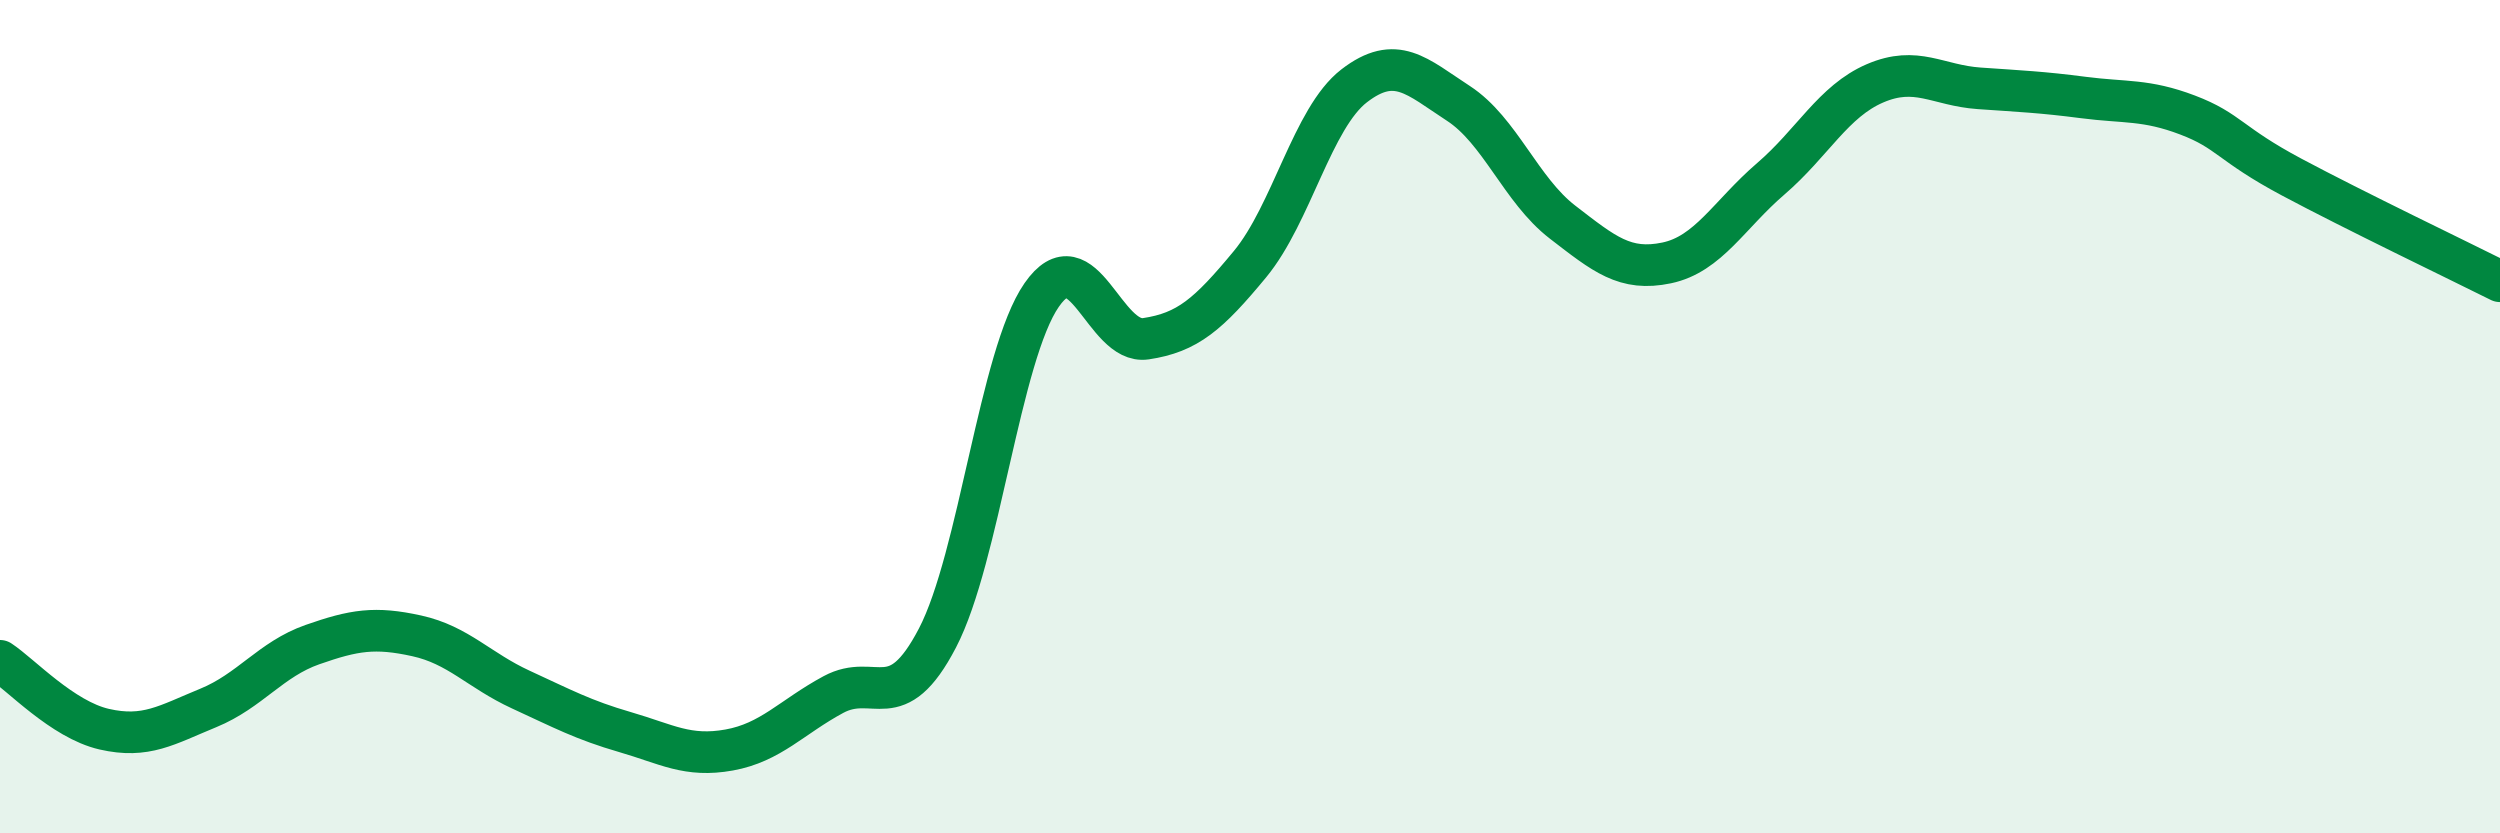
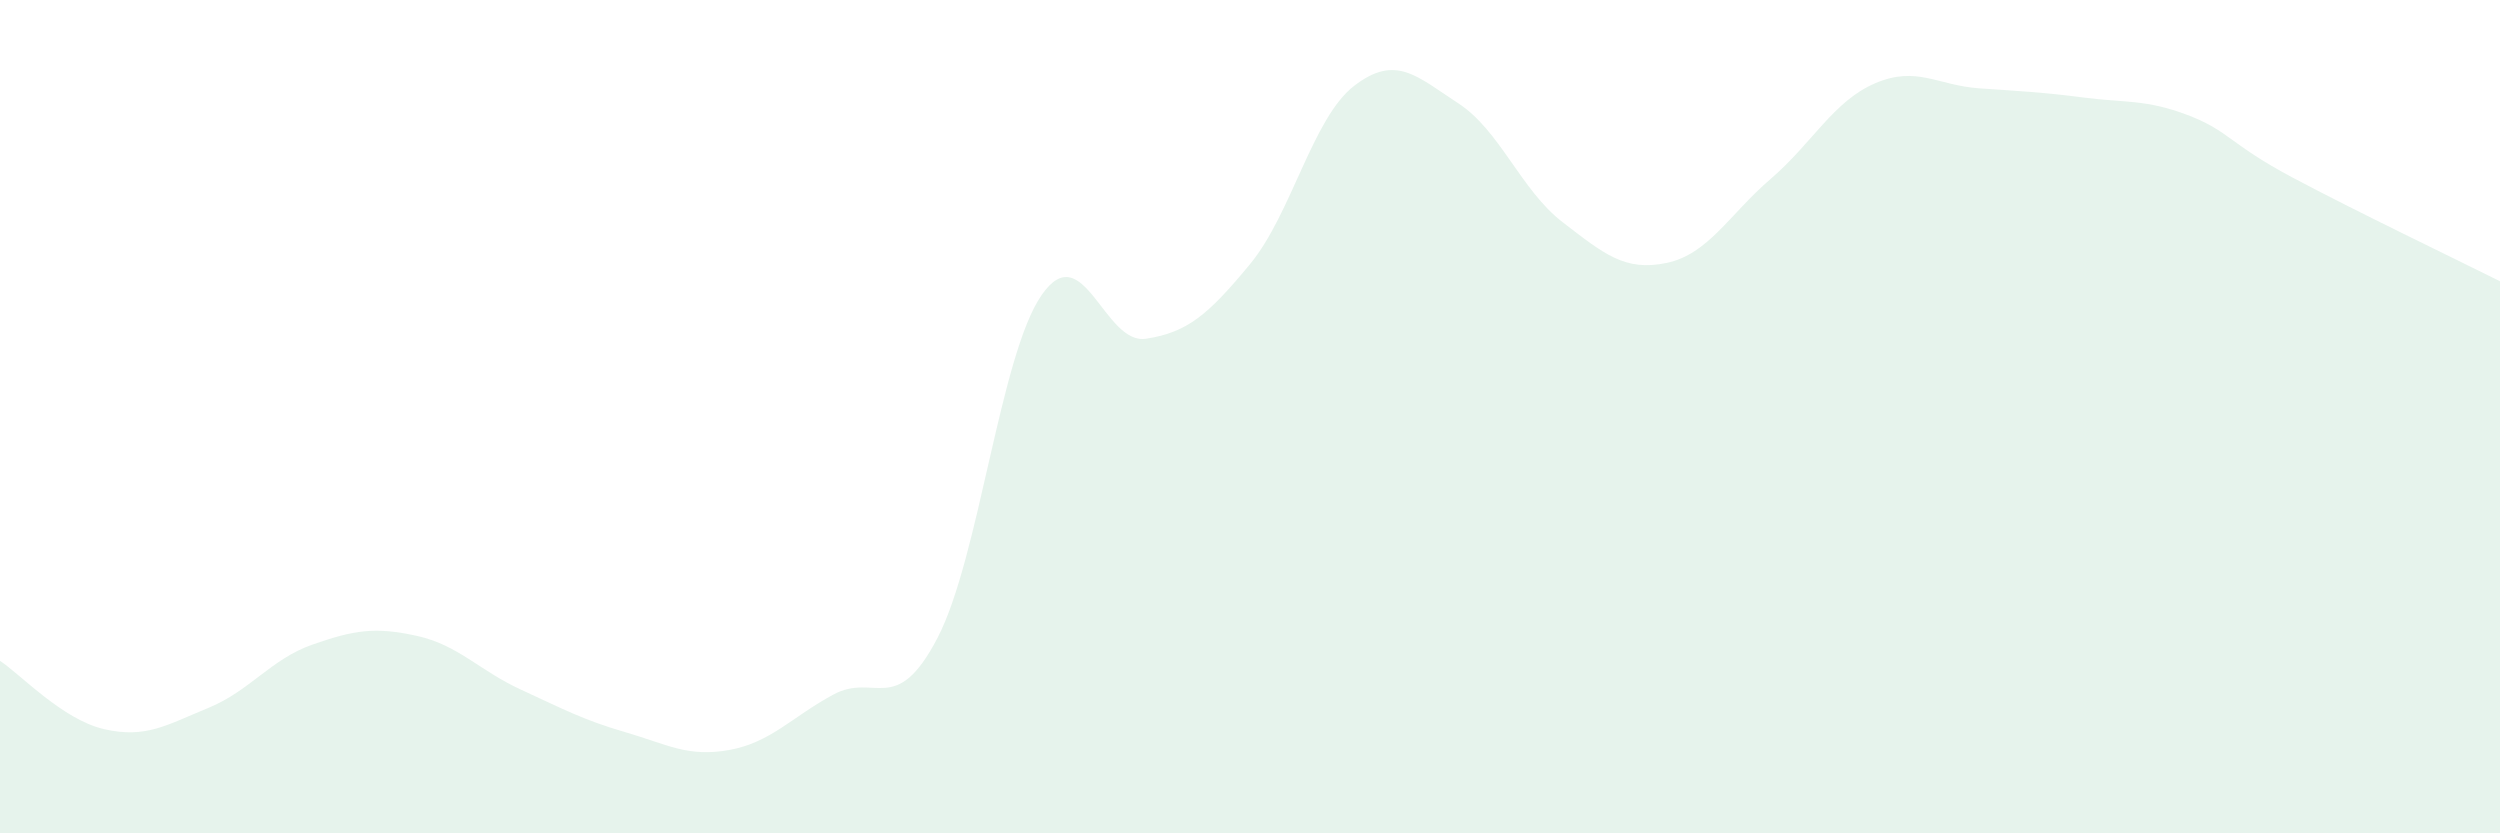
<svg xmlns="http://www.w3.org/2000/svg" width="60" height="20" viewBox="0 0 60 20">
  <path d="M 0,15.86 C 0.5,16.19 1.5,17.27 2.5,17.5 C 3.5,17.73 4,17.4 5,16.99 C 6,16.58 6.5,15.82 7.5,15.47 C 8.5,15.12 9,15.04 10,15.26 C 11,15.48 11.5,16.09 12.5,16.55 C 13.5,17.01 14,17.28 15,17.57 C 16,17.86 16.5,18.18 17.5,18 C 18.5,17.82 19,17.21 20,16.67 C 21,16.13 21.5,17.23 22.5,15.31 C 23.5,13.39 24,8.52 25,7.08 C 26,5.64 26.5,8.28 27.5,8.13 C 28.5,7.98 29,7.55 30,6.34 C 31,5.13 31.5,2.83 32.5,2.06 C 33.5,1.29 34,1.83 35,2.48 C 36,3.13 36.5,4.56 37.5,5.33 C 38.5,6.1 39,6.52 40,6.31 C 41,6.1 41.5,5.15 42.5,4.29 C 43.5,3.43 44,2.43 45,2 C 46,1.57 46.5,2.05 47.5,2.12 C 48.5,2.19 49,2.21 50,2.34 C 51,2.47 51.5,2.38 52.5,2.76 C 53.5,3.14 53.5,3.45 55,4.25 C 56.5,5.05 59,6.25 60,6.75L60 20L0 20Z" fill="#008740" opacity="0.1" stroke-linecap="round" stroke-linejoin="round" />
-   <path d="M 0,15.86 C 0.5,16.19 1.5,17.27 2.5,17.5 C 3.5,17.73 4,17.4 5,16.99 C 6,16.58 6.5,15.82 7.5,15.47 C 8.5,15.12 9,15.04 10,15.26 C 11,15.48 11.5,16.09 12.5,16.55 C 13.5,17.01 14,17.28 15,17.57 C 16,17.86 16.5,18.18 17.5,18 C 18.5,17.82 19,17.21 20,16.67 C 21,16.13 21.5,17.23 22.5,15.31 C 23.5,13.39 24,8.52 25,7.08 C 26,5.64 26.5,8.28 27.5,8.13 C 28.5,7.98 29,7.55 30,6.34 C 31,5.13 31.5,2.83 32.5,2.06 C 33.5,1.29 34,1.83 35,2.48 C 36,3.13 36.5,4.56 37.5,5.33 C 38.5,6.1 39,6.52 40,6.31 C 41,6.1 41.5,5.15 42.5,4.29 C 43.5,3.43 44,2.43 45,2 C 46,1.57 46.5,2.05 47.5,2.12 C 48.5,2.19 49,2.21 50,2.34 C 51,2.47 51.5,2.38 52.5,2.76 C 53.5,3.14 53.5,3.45 55,4.25 C 56.5,5.05 59,6.25 60,6.75" stroke="#008740" stroke-width="1" fill="none" stroke-linecap="round" stroke-linejoin="round" />
</svg>